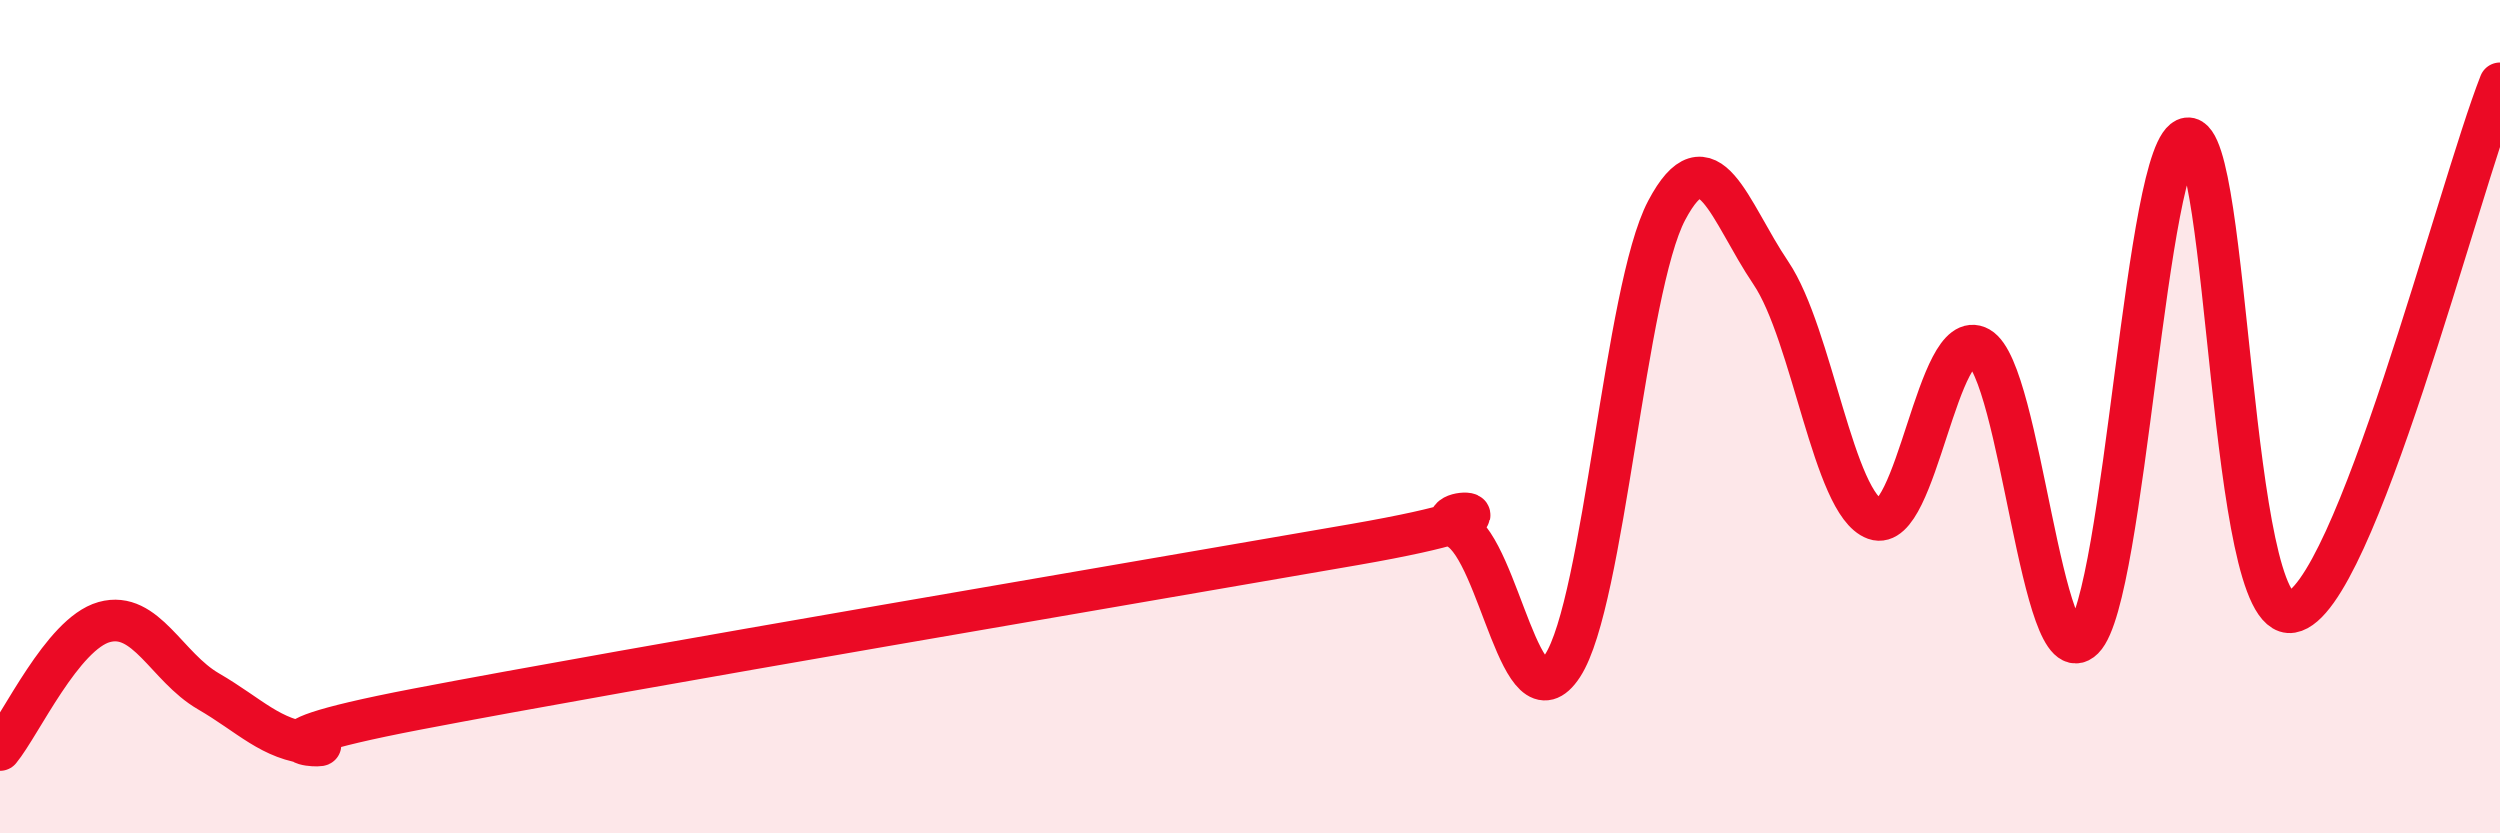
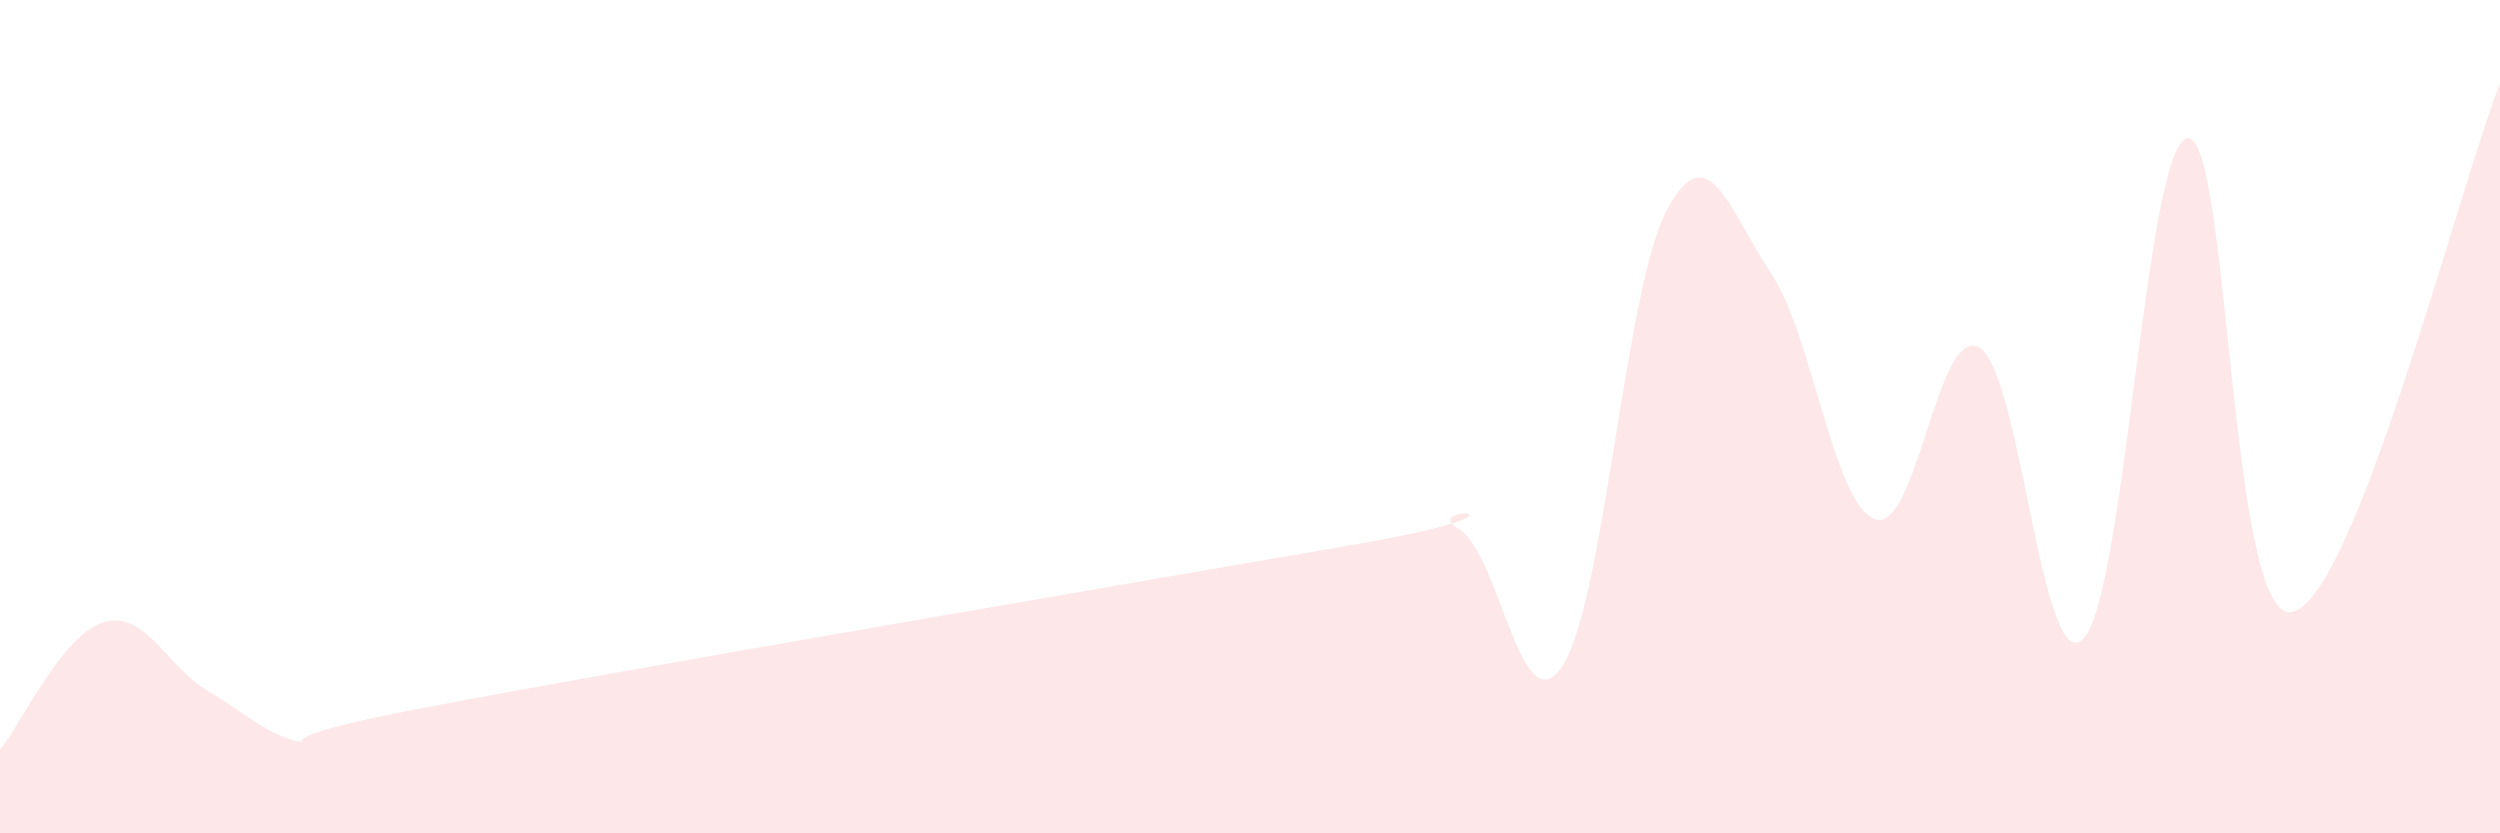
<svg xmlns="http://www.w3.org/2000/svg" width="60" height="20" viewBox="0 0 60 20">
  <path d="M 0,18 C 0.5,17.39 1.5,15.21 2.5,14.93 C 3.5,14.65 4,16.01 5,16.59 C 6,17.17 6.5,17.76 7.5,17.85 C 8.5,17.94 5,17.98 10,17.02 C 15,16.06 27.5,13.94 32.5,13.07 C 37.5,12.2 34,12.11 35,12.69 C 36,13.27 36.5,17.51 37.5,15.98 C 38.5,14.45 39,6.94 40,5.05 C 41,3.16 41.5,5.07 42.5,6.55 C 43.5,8.03 44,12.1 45,12.46 C 46,12.82 46.5,7.77 47.5,8.34 C 48.5,8.91 49,16.33 50,15.33 C 51,14.33 51.5,3.45 52.5,3.32 C 53.5,3.19 53.5,14.95 55,14.69 C 56.5,14.43 59,4.54 60,2L60 20L0 20Z" fill="#EB0A25" opacity="0.1" stroke-linecap="round" stroke-linejoin="round" />
-   <path d="M 0,18 C 0.5,17.39 1.5,15.21 2.5,14.93 C 3.5,14.65 4,16.01 5,16.59 C 6,17.17 6.5,17.76 7.5,17.85 C 8.5,17.94 5,17.98 10,17.02 C 15,16.06 27.5,13.94 32.5,13.07 C 37.5,12.2 34,12.11 35,12.69 C 36,13.27 36.5,17.51 37.5,15.98 C 38.5,14.45 39,6.94 40,5.05 C 41,3.16 41.5,5.07 42.5,6.55 C 43.5,8.03 44,12.1 45,12.46 C 46,12.82 46.5,7.77 47.5,8.34 C 48.5,8.91 49,16.33 50,15.33 C 51,14.33 51.5,3.45 52.5,3.32 C 53.5,3.19 53.5,14.95 55,14.69 C 56.5,14.43 59,4.54 60,2" stroke="#EB0A25" stroke-width="1" fill="none" stroke-linecap="round" stroke-linejoin="round" />
</svg>